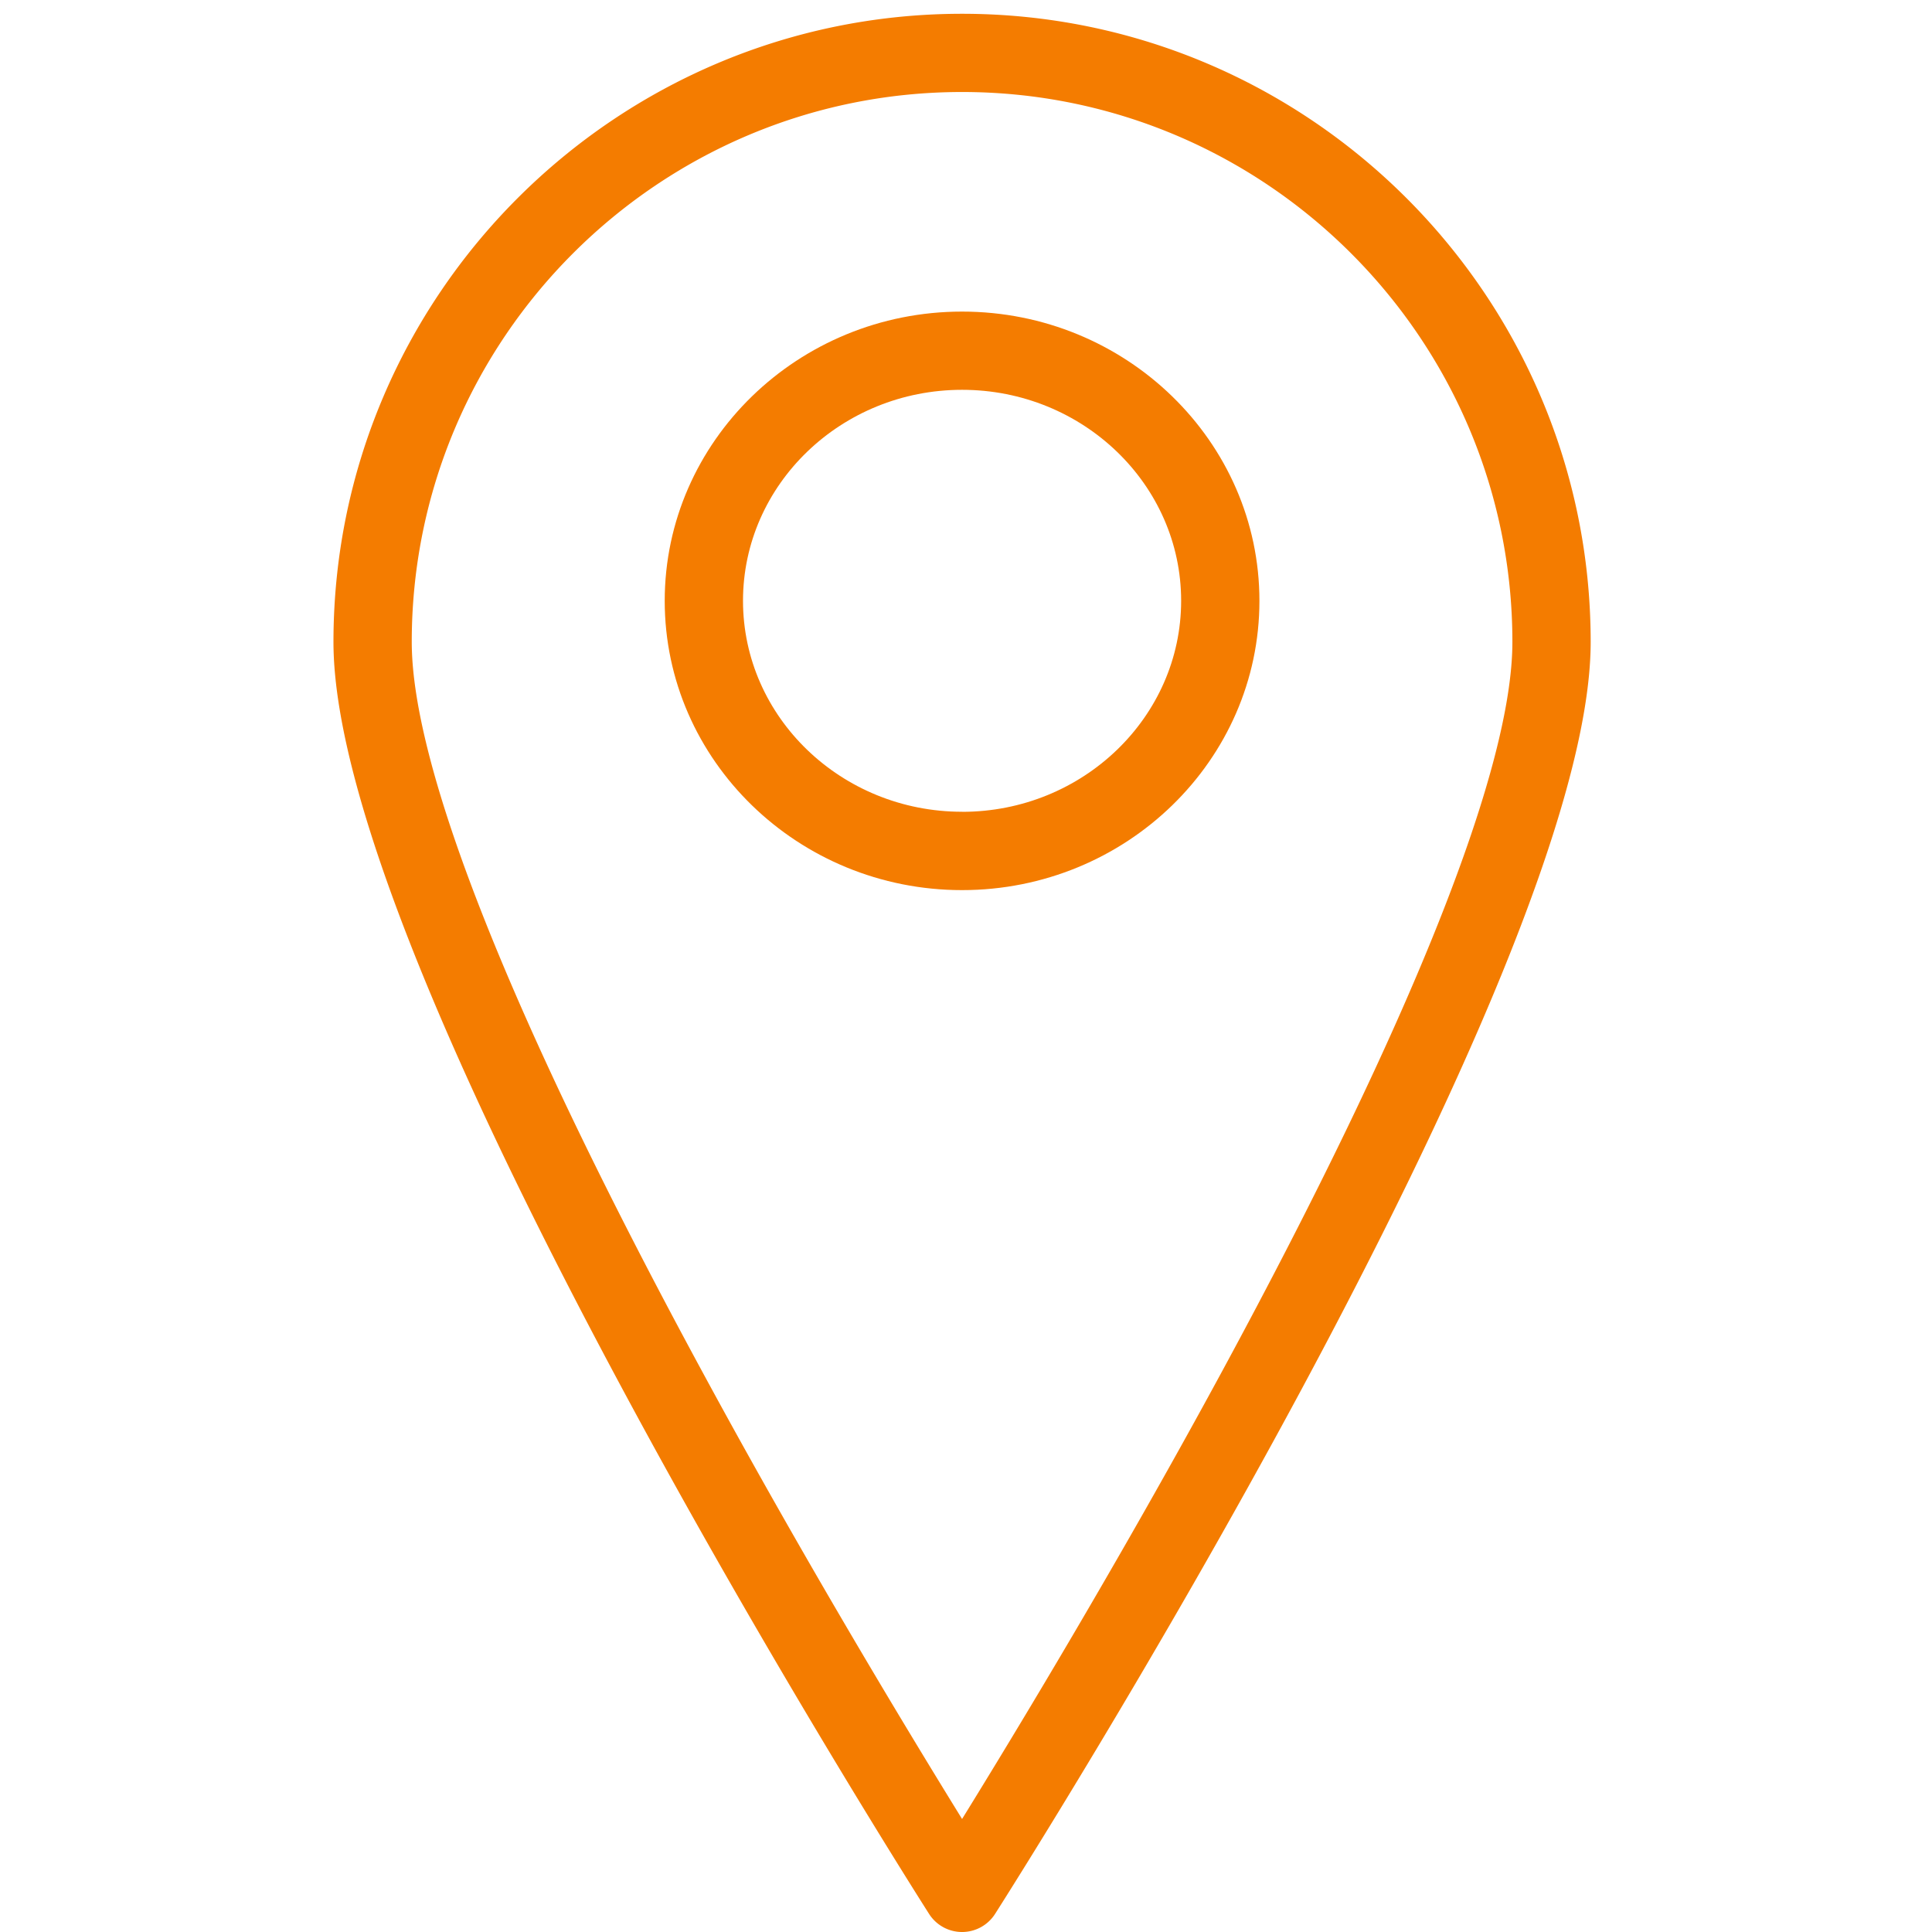
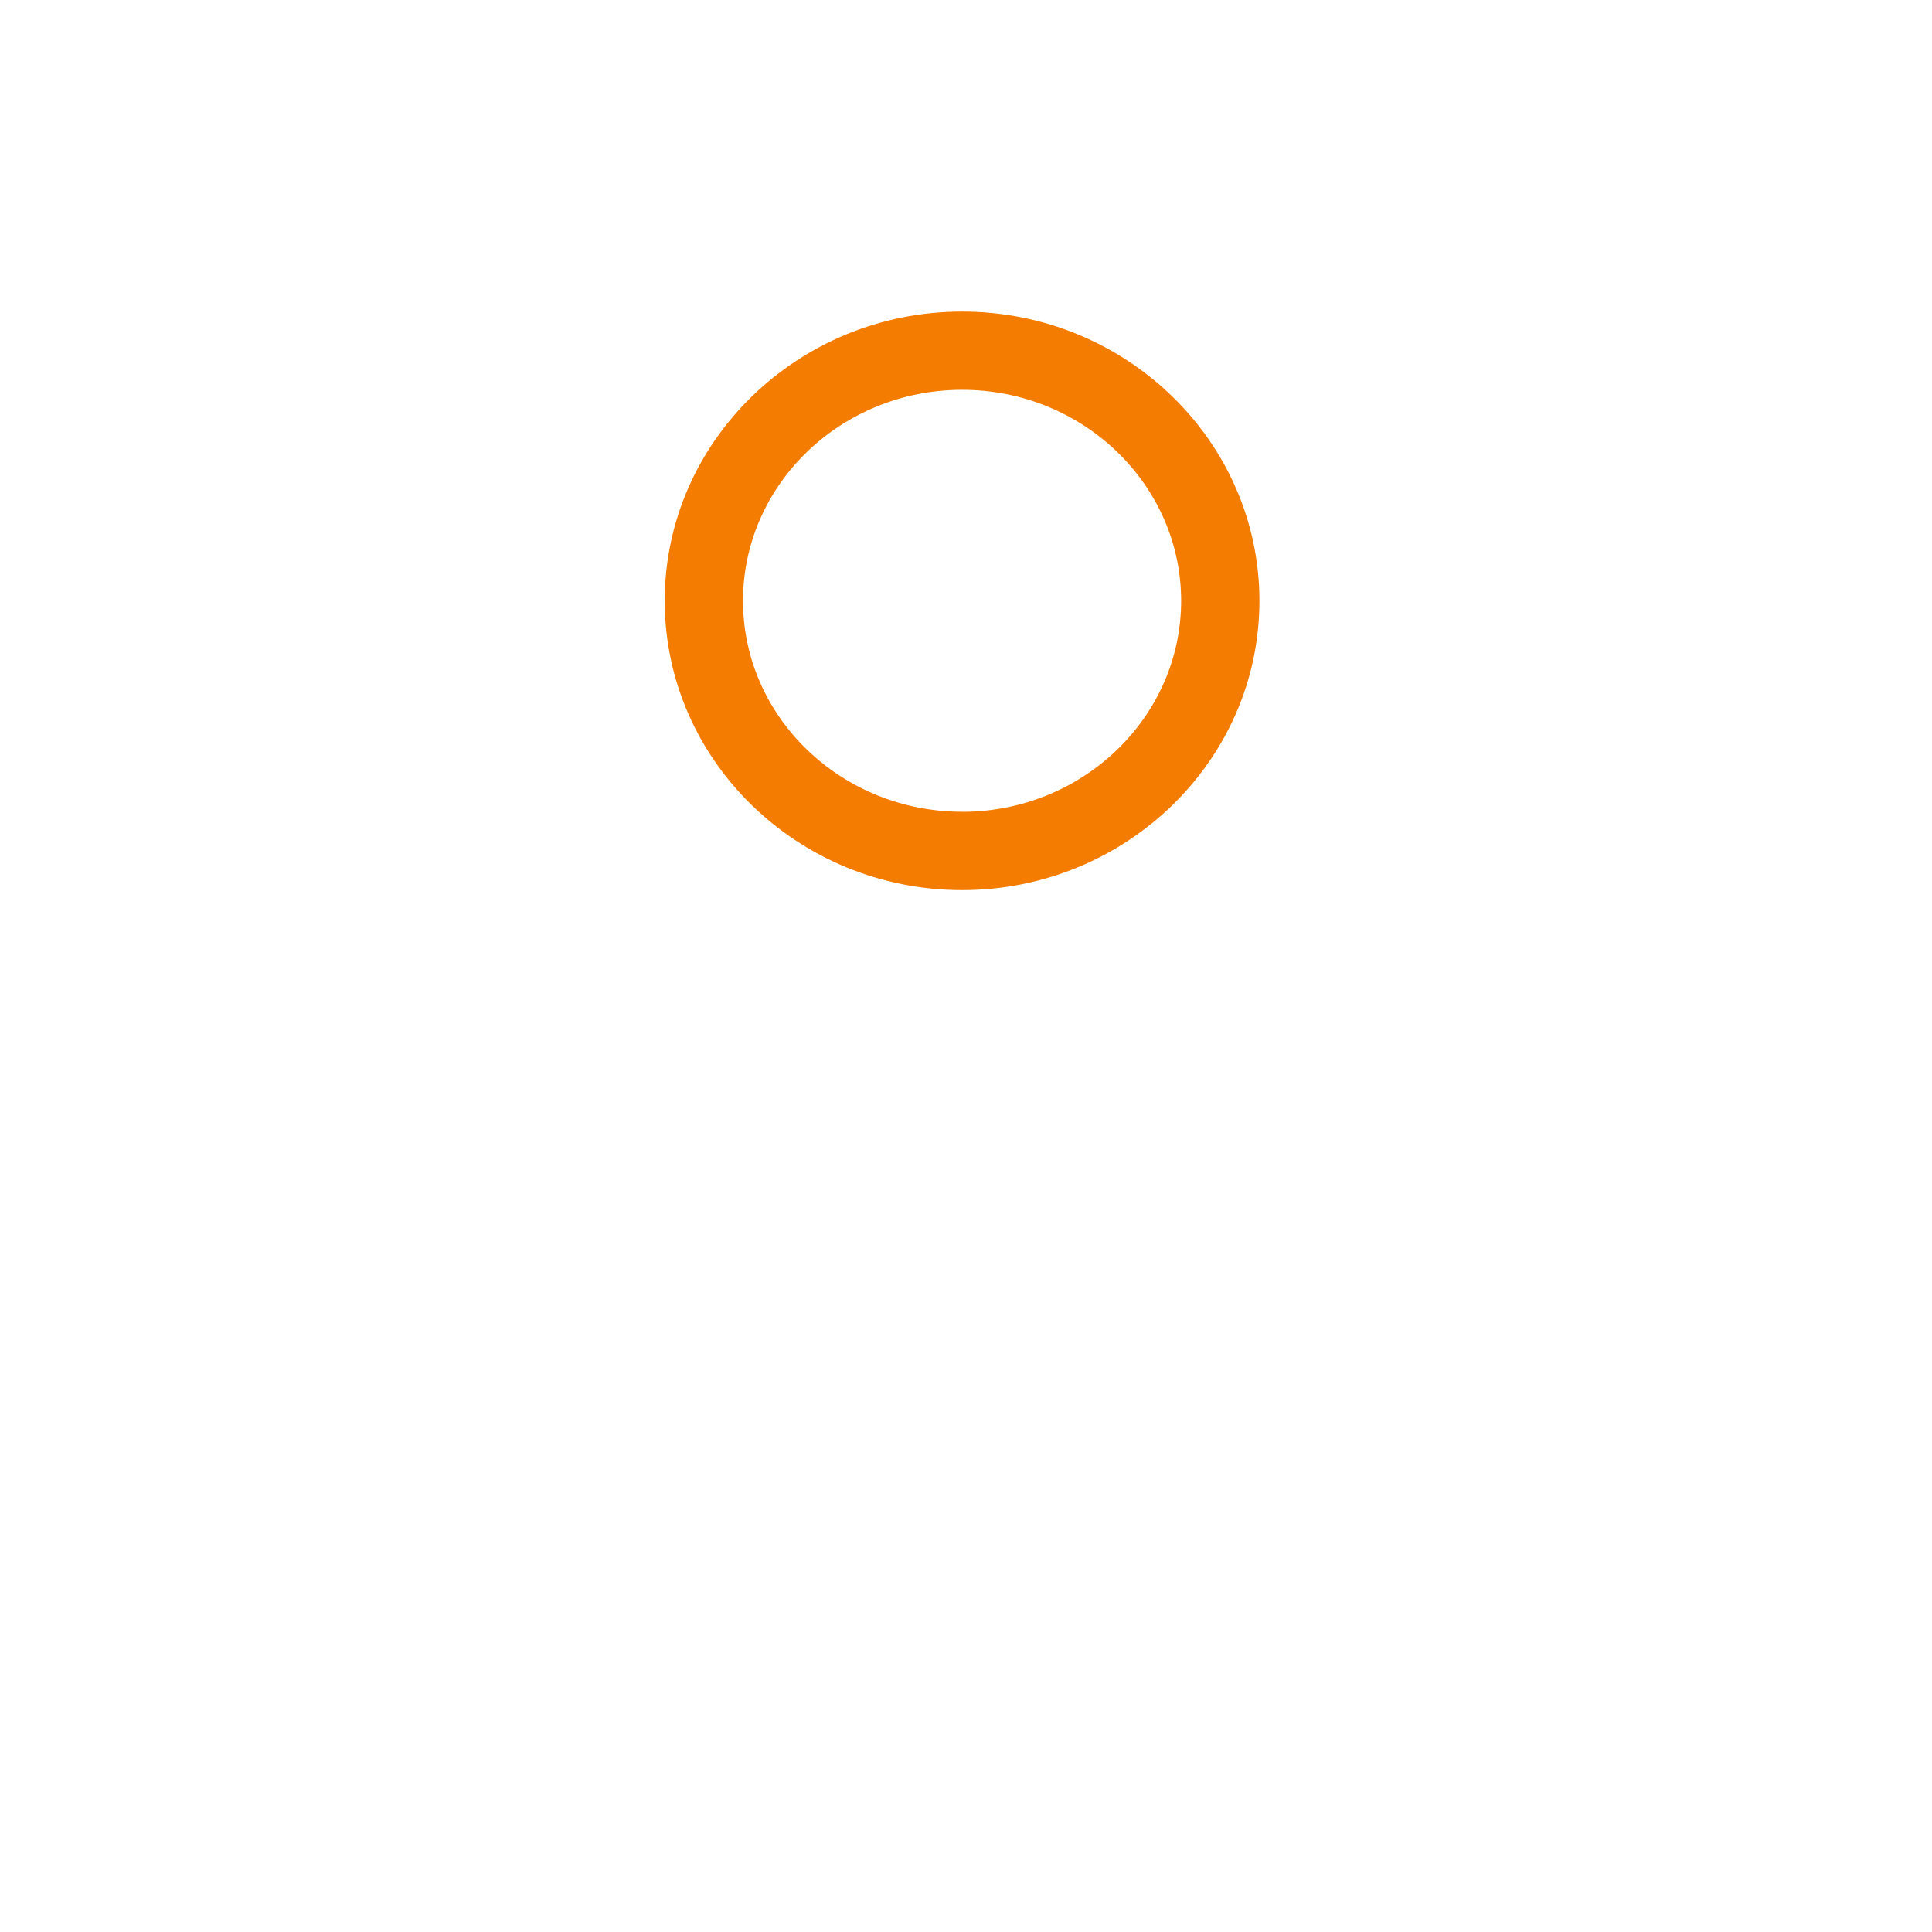
<svg xmlns="http://www.w3.org/2000/svg" id="Ebene_1" data-name="Ebene 1" viewBox="0 0 900 900">
  <defs>
    <style>.cls-1{fill:#f47c00;}</style>
  </defs>
-   <path class="cls-1" d="M448.17,6.42C286.7,6.42,155.34,137.7,155.34,299.06c0,155.08,266.12,574.71,277.45,592.5a18.23,18.23,0,0,0,30.76,0C474.88,873.77,741,454.14,741,299.06,741,137.7,609.64,6.42,448.17,6.42Zm0,840.93c-24.08-39-73-119.61-121.36-209-88.32-163.07-135-280.4-135-339.32,0-141.25,115-256.17,256.36-256.17S704.53,157.81,704.53,299.06c0,58.92-46.69,176.25-135,339.32C521.13,727.74,472.25,808.39,448.17,847.35Z" />
  <path class="cls-1" d="M448.17,145.15c-76.38,0-138.52,60.45-138.52,134.75s62.14,134.75,138.52,134.75S586.69,354.2,586.69,279.9,524.55,145.15,448.17,145.15Zm0,233c-56.27,0-102.05-44.09-102.05-98.28s45.78-98.28,102.05-98.28,102.05,44.09,102.05,98.28S504.44,378.18,448.17,378.18Z" />
</svg>